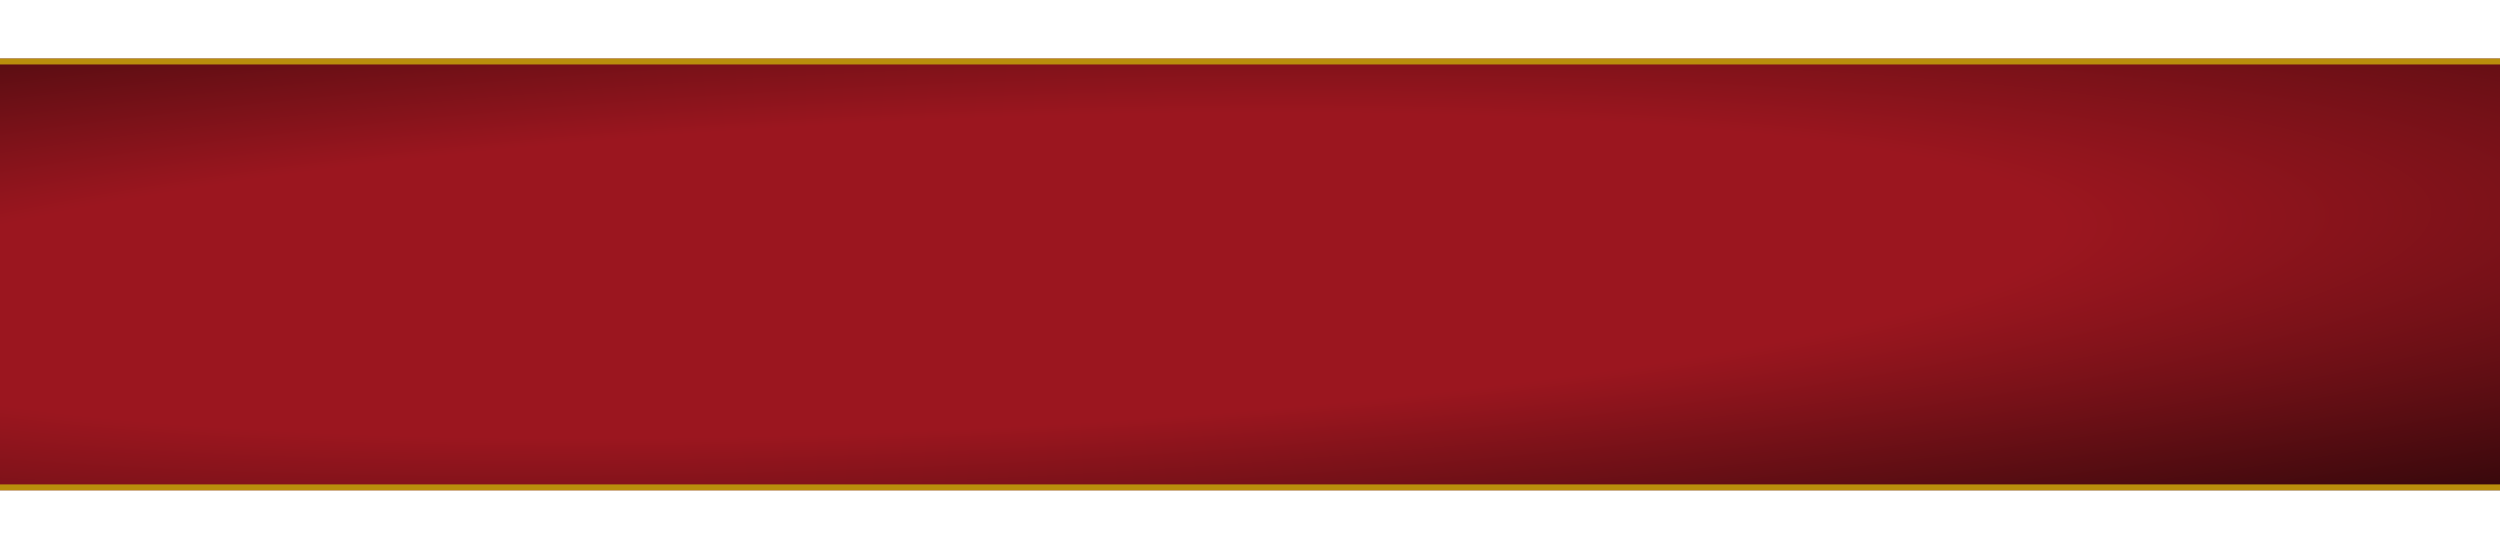
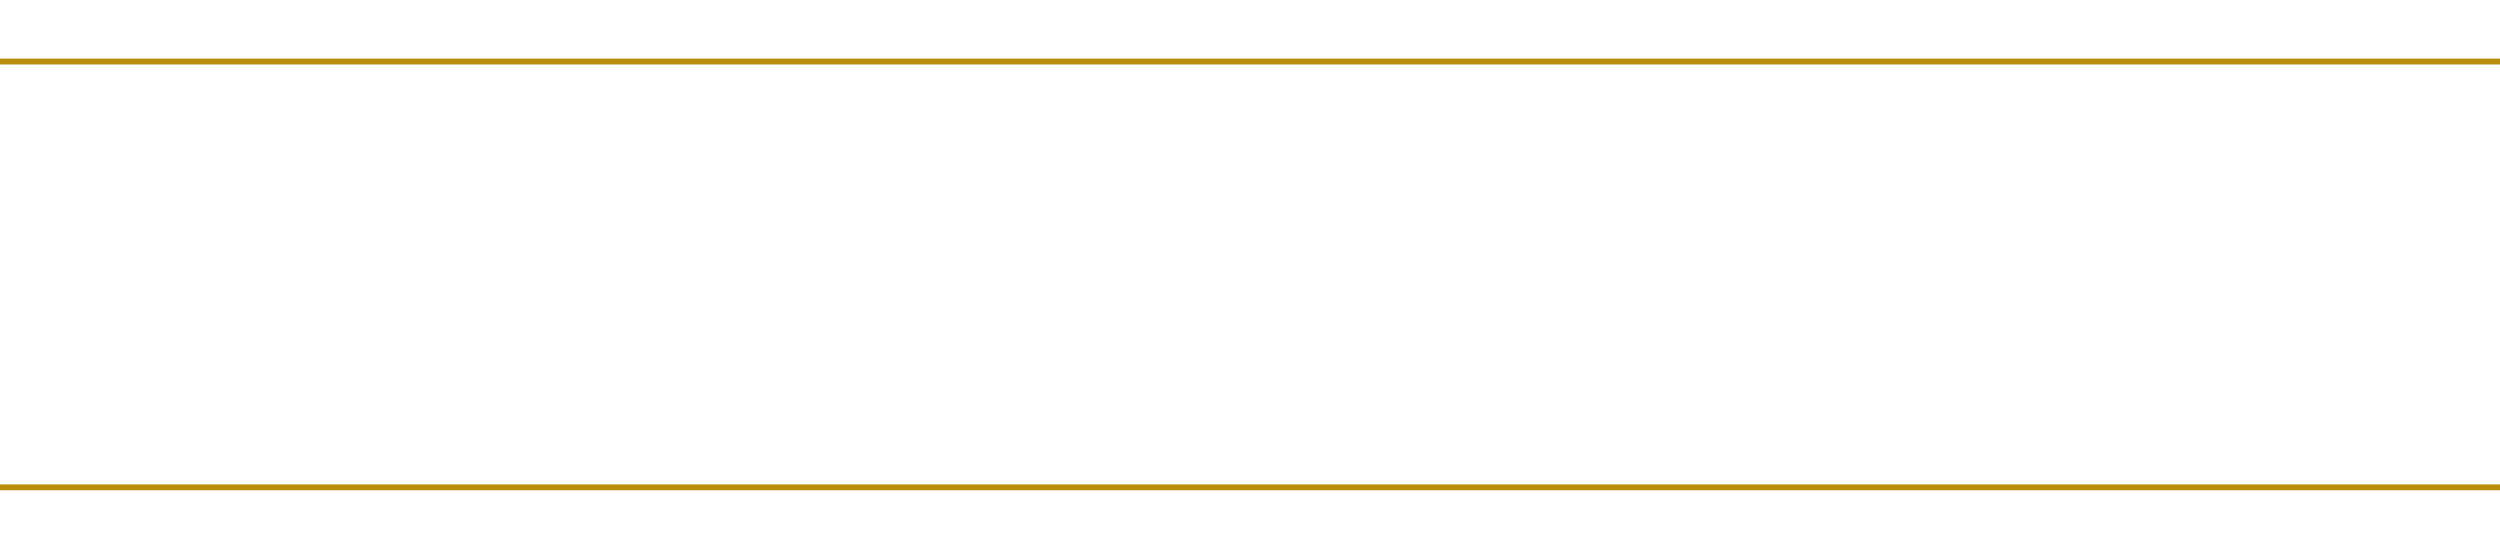
<svg xmlns="http://www.w3.org/2000/svg" width="1280" height="281" viewBox="0 0 1280 281" fill="none">
  <g filter="url(#filter0_d_2664_748)">
-     <rect x="-283" y="26" width="1613" height="221" rx="15" fill="url(#paint0_radial_2664_748)" />
    <rect x="-281.5" y="27.5" width="1610" height="218" rx="13.5" stroke="#B98E0C" stroke-width="3" />
  </g>
  <defs>
    <filter id="filter0_d_2664_748" x="-313" y="0" width="1673" height="281" filterUnits="userSpaceOnUse" color-interpolation-filters="sRGB">
      <feFlood flood-opacity="0" result="BackgroundImageFix" />
      <feColorMatrix in="SourceAlpha" type="matrix" values="0 0 0 0 0 0 0 0 0 0 0 0 0 0 0 0 0 0 127 0" result="hardAlpha" />
      <feMorphology radius="10" operator="dilate" in="SourceAlpha" result="effect1_dropShadow_2664_748" />
      <feOffset dy="4" />
      <feGaussianBlur stdDeviation="10" />
      <feComposite in2="hardAlpha" operator="out" />
      <feColorMatrix type="matrix" values="0 0 0 0 0.592 0 0 0 0 0.51 0 0 0 0 0.267 0 0 0 0.1 0" />
      <feBlend mode="normal" in2="BackgroundImageFix" result="effect1_dropShadow_2664_748" />
      <feBlend mode="normal" in="SourceGraphic" in2="effect1_dropShadow_2664_748" result="shape" />
    </filter>
    <radialGradient id="paint0_radial_2664_748" cx="0" cy="0" r="1" gradientUnits="userSpaceOnUse" gradientTransform="translate(475.507 137.085) rotate(-2.534) scale(1334.58 183.258)">
      <stop offset="0.433" stop-color="#9B161F" />
      <stop offset="1" stop-color="#35080B" />
    </radialGradient>
  </defs>
</svg>